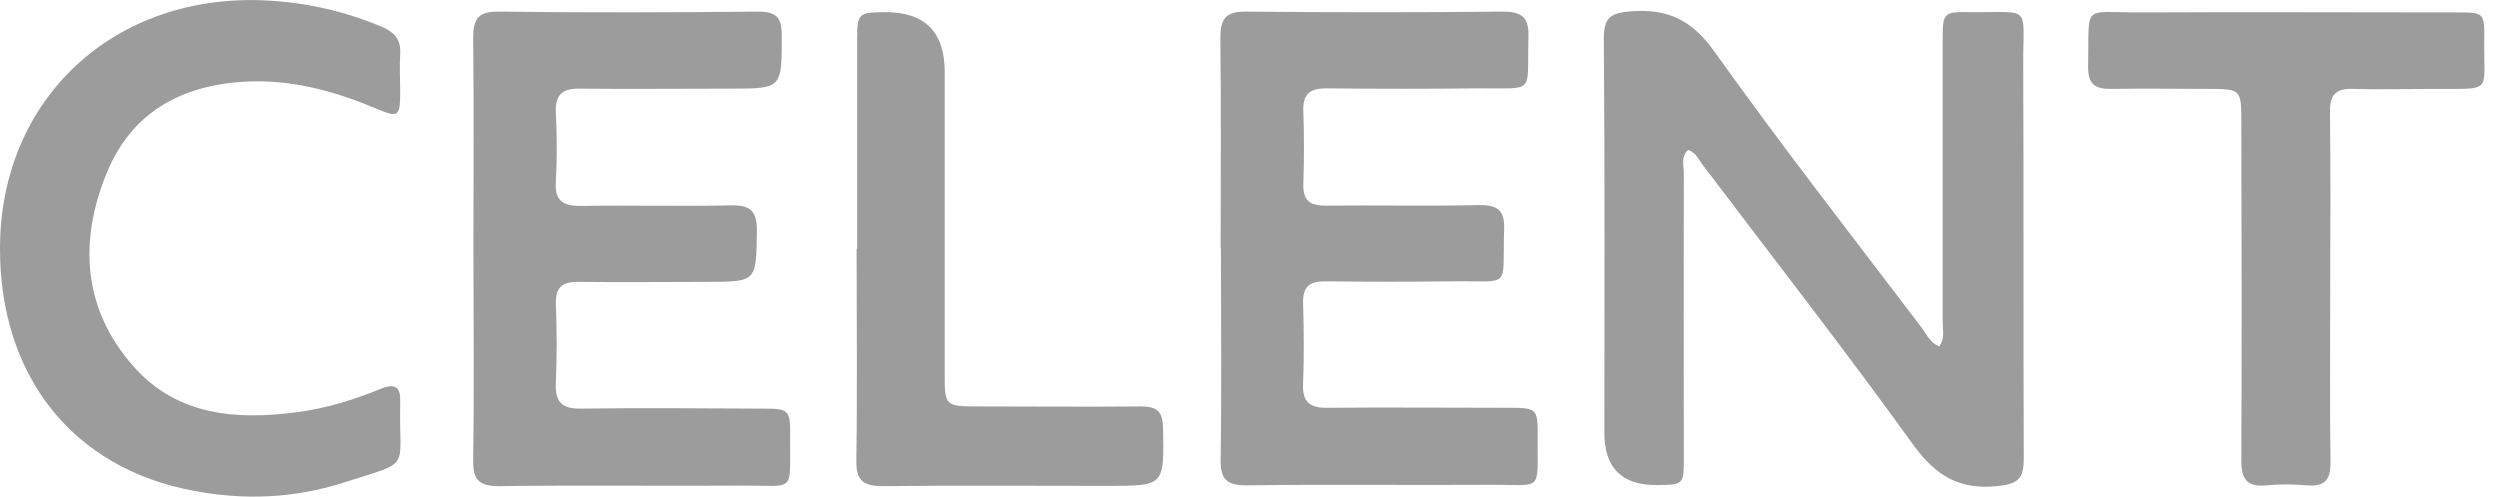
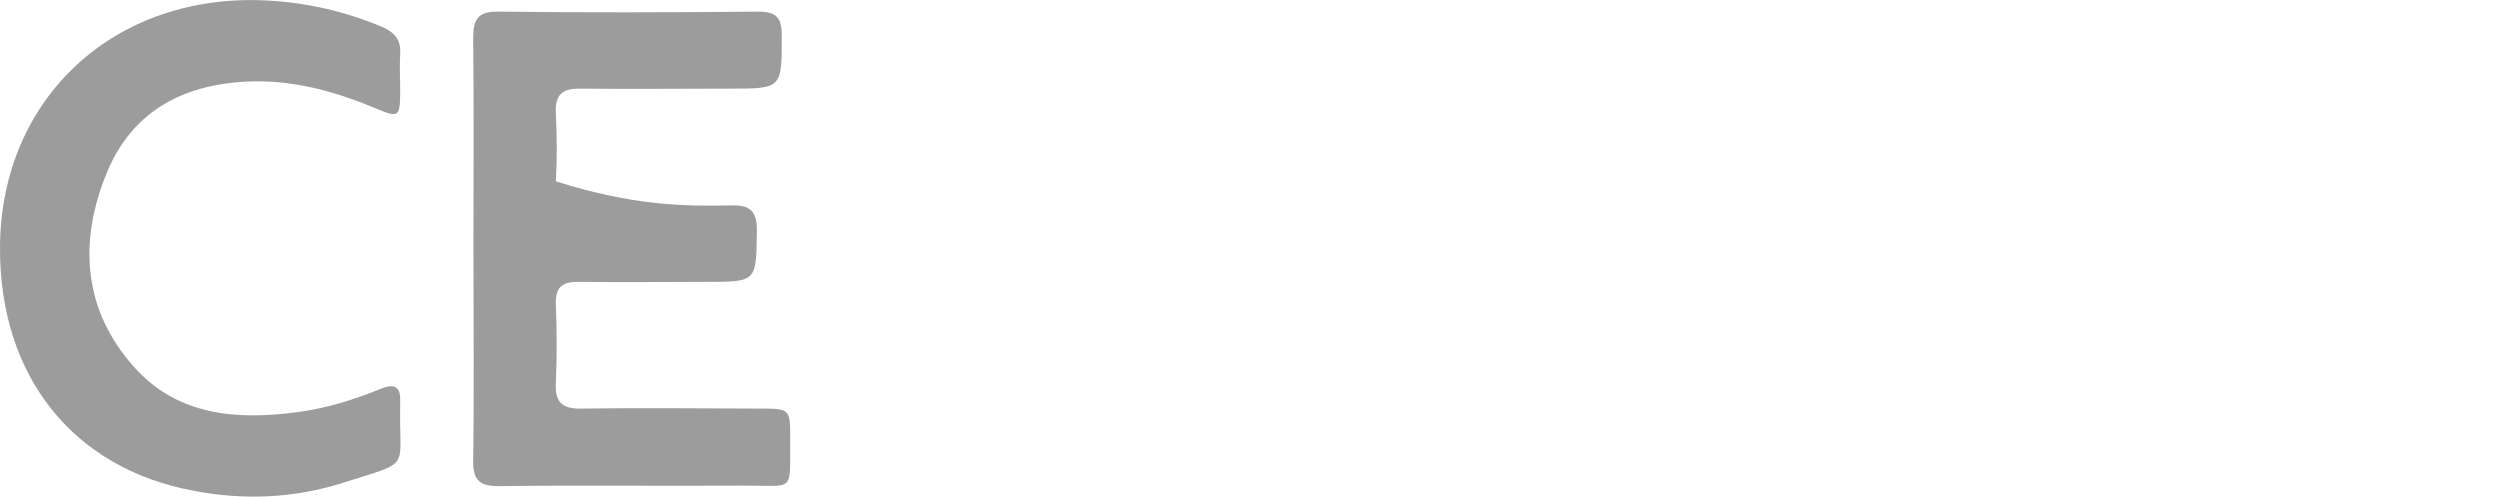
<svg xmlns="http://www.w3.org/2000/svg" width="151" height="30" viewBox="0 0 151 30" fill="none">
  <g clip-path="url(#clip0_3256_42604)">
-     <path d="M117.127 20.925C117.486 20.452 117.339 19.946 117.339 19.456C117.339 13.776 117.339 8.096 117.339 2.416C117.339 0.767 117.372 0.702 119.02 0.735C122.758 0.767 122.187 0.229 122.203 3.901C122.236 11.834 122.203 19.766 122.236 27.699C122.236 28.955 121.86 29.233 120.62 29.363C118.318 29.592 116.915 28.727 115.56 26.866C111.43 21.137 107.089 15.571 102.829 9.94C102.584 9.614 102.421 9.206 101.964 9.059C101.507 9.451 101.702 9.989 101.702 10.446C101.686 16.159 101.702 21.888 101.702 27.601C101.702 29.282 101.702 29.282 100.07 29.298C97.959 29.309 96.904 28.259 96.904 26.148C96.904 18.215 96.936 10.283 96.871 2.35C96.871 1.094 97.23 0.784 98.487 0.686C100.756 0.506 102.208 1.224 103.563 3.134C107.595 8.781 111.855 14.249 116.05 19.766C116.36 20.174 116.572 20.713 117.143 20.925H117.127Z" fill="#9C9C9C" />
-     <path d="M28.595 14.967C28.595 10.756 28.628 6.529 28.579 2.318C28.579 1.159 28.856 0.686 30.113 0.702C35.336 0.767 40.559 0.751 45.782 0.702C46.876 0.702 47.218 1.045 47.218 2.138C47.218 5.354 47.251 5.354 44.052 5.354C41.049 5.354 38.029 5.386 35.026 5.354C33.932 5.337 33.524 5.745 33.573 6.823C33.639 8.194 33.655 9.581 33.573 10.952C33.492 12.16 34.03 12.454 35.124 12.437C38.127 12.388 41.147 12.47 44.15 12.405C45.358 12.372 45.733 12.78 45.717 13.988C45.668 17.024 45.717 17.024 42.632 17.024C40.086 17.024 37.539 17.057 34.977 17.024C33.965 17.008 33.541 17.334 33.573 18.379C33.639 19.962 33.639 21.545 33.573 23.145C33.524 24.271 33.932 24.695 35.075 24.679C38.666 24.63 42.257 24.663 45.864 24.679C47.724 24.679 47.741 24.679 47.724 26.556C47.708 29.82 48.035 29.314 44.917 29.331C39.988 29.363 35.059 29.298 30.129 29.363C28.905 29.363 28.562 28.955 28.579 27.78C28.644 23.52 28.595 19.26 28.595 15V14.967Z" fill="#9C9C9C" />
-     <path d="M73.727 14.967C73.727 10.74 73.76 6.529 73.711 2.301C73.711 1.143 74.021 0.686 75.261 0.702C80.452 0.751 85.642 0.751 90.817 0.702C91.992 0.702 92.351 1.126 92.318 2.236C92.22 5.762 92.791 5.305 89.282 5.337C86.23 5.37 83.178 5.37 80.126 5.337C79.114 5.337 78.673 5.68 78.722 6.725C78.771 8.177 78.771 9.646 78.722 11.115C78.689 12.111 79.114 12.421 80.06 12.421C83.161 12.389 86.246 12.454 89.347 12.389C90.474 12.372 90.898 12.715 90.849 13.89C90.735 17.53 91.339 16.942 87.699 16.991C85.153 17.024 82.59 17.024 80.044 16.991C79.081 16.991 78.689 17.318 78.706 18.297C78.754 19.929 78.771 21.561 78.706 23.177C78.656 24.271 79.097 24.646 80.174 24.63C83.765 24.597 87.373 24.63 90.963 24.63C92.873 24.63 92.889 24.63 92.873 26.474C92.857 29.771 93.2 29.265 90.098 29.282C85.169 29.314 80.224 29.249 75.294 29.314C74.086 29.314 73.711 28.955 73.727 27.747C73.793 23.488 73.744 19.227 73.744 14.967H73.727Z" fill="#9C9C9C" />
+     <path d="M28.595 14.967C28.595 10.756 28.628 6.529 28.579 2.318C28.579 1.159 28.856 0.686 30.113 0.702C35.336 0.767 40.559 0.751 45.782 0.702C46.876 0.702 47.218 1.045 47.218 2.138C47.218 5.354 47.251 5.354 44.052 5.354C41.049 5.354 38.029 5.386 35.026 5.354C33.932 5.337 33.524 5.745 33.573 6.823C33.639 8.194 33.655 9.581 33.573 10.952C38.127 12.388 41.147 12.47 44.15 12.405C45.358 12.372 45.733 12.78 45.717 13.988C45.668 17.024 45.717 17.024 42.632 17.024C40.086 17.024 37.539 17.057 34.977 17.024C33.965 17.008 33.541 17.334 33.573 18.379C33.639 19.962 33.639 21.545 33.573 23.145C33.524 24.271 33.932 24.695 35.075 24.679C38.666 24.63 42.257 24.663 45.864 24.679C47.724 24.679 47.741 24.679 47.724 26.556C47.708 29.82 48.035 29.314 44.917 29.331C39.988 29.363 35.059 29.298 30.129 29.363C28.905 29.363 28.562 28.955 28.579 27.78C28.644 23.52 28.595 19.26 28.595 15V14.967Z" fill="#9C9C9C" />
    <path d="M0 14.951C0.033 5.909 6.953 -0.473 16.175 0.033C18.575 0.163 20.892 0.702 23.096 1.632C23.847 1.959 24.222 2.416 24.173 3.248C24.124 4.032 24.173 4.831 24.173 5.631C24.157 7.051 24.059 7.117 22.77 6.578C20.403 5.582 17.971 4.88 15.359 4.913C11.279 4.995 8.031 6.578 6.447 10.446C4.75 14.576 4.995 18.705 8.112 22.182C10.74 25.12 14.315 25.381 17.971 24.891C19.717 24.663 21.398 24.14 23.031 23.471C23.879 23.128 24.206 23.406 24.173 24.255C24.173 24.304 24.173 24.336 24.173 24.385C24.075 28.482 24.973 27.797 20.746 29.151C17.791 30.098 14.739 30.229 11.687 29.641C4.391 28.286 -0.032 22.704 0 14.951Z" fill="#9C9C9C" />
-     <path d="M140.746 17.497C140.746 20.957 140.713 24.434 140.762 27.894C140.779 29.004 140.403 29.412 139.31 29.314C138.526 29.249 137.71 29.233 136.927 29.314C135.686 29.445 135.36 28.906 135.376 27.747C135.409 20.99 135.392 14.216 135.376 7.459C135.376 5.37 135.376 5.37 133.303 5.37C131.377 5.37 129.451 5.337 127.542 5.37C126.562 5.386 126.105 5.109 126.122 4.031C126.203 0.131 125.681 0.767 129.337 0.751C135.686 0.718 142.036 0.751 148.401 0.751C150.033 0.751 150.066 0.751 150.05 2.432C150.001 5.647 150.605 5.354 147.128 5.37C145.463 5.37 143.782 5.419 142.117 5.37C141.089 5.337 140.713 5.729 140.73 6.757C140.779 10.348 140.746 13.939 140.746 17.53V17.497Z" fill="#9C9C9C" />
-     <path d="M51.772 15C51.772 10.789 51.772 6.561 51.772 2.35C51.772 0.816 51.854 0.751 53.421 0.734C55.847 0.713 57.06 1.915 57.06 4.342C57.06 10.397 57.06 16.453 57.06 22.508C57.06 24.532 57.06 24.548 59.15 24.548C62.414 24.548 65.678 24.581 68.927 24.548C69.906 24.548 70.232 24.875 70.249 25.854C70.314 29.347 70.347 29.347 66.87 29.347C62.349 29.347 57.844 29.314 53.323 29.363C52.131 29.363 51.707 29.021 51.723 27.813C51.788 23.553 51.739 19.293 51.739 15.033L51.772 15Z" fill="#9C9C9C" />
  </g>
  <defs>
    <clipPath id="clip0_3256_42604">
      <rect width="150.065" height="30" fill="white" />
    </clipPath>
  </defs>
</svg>